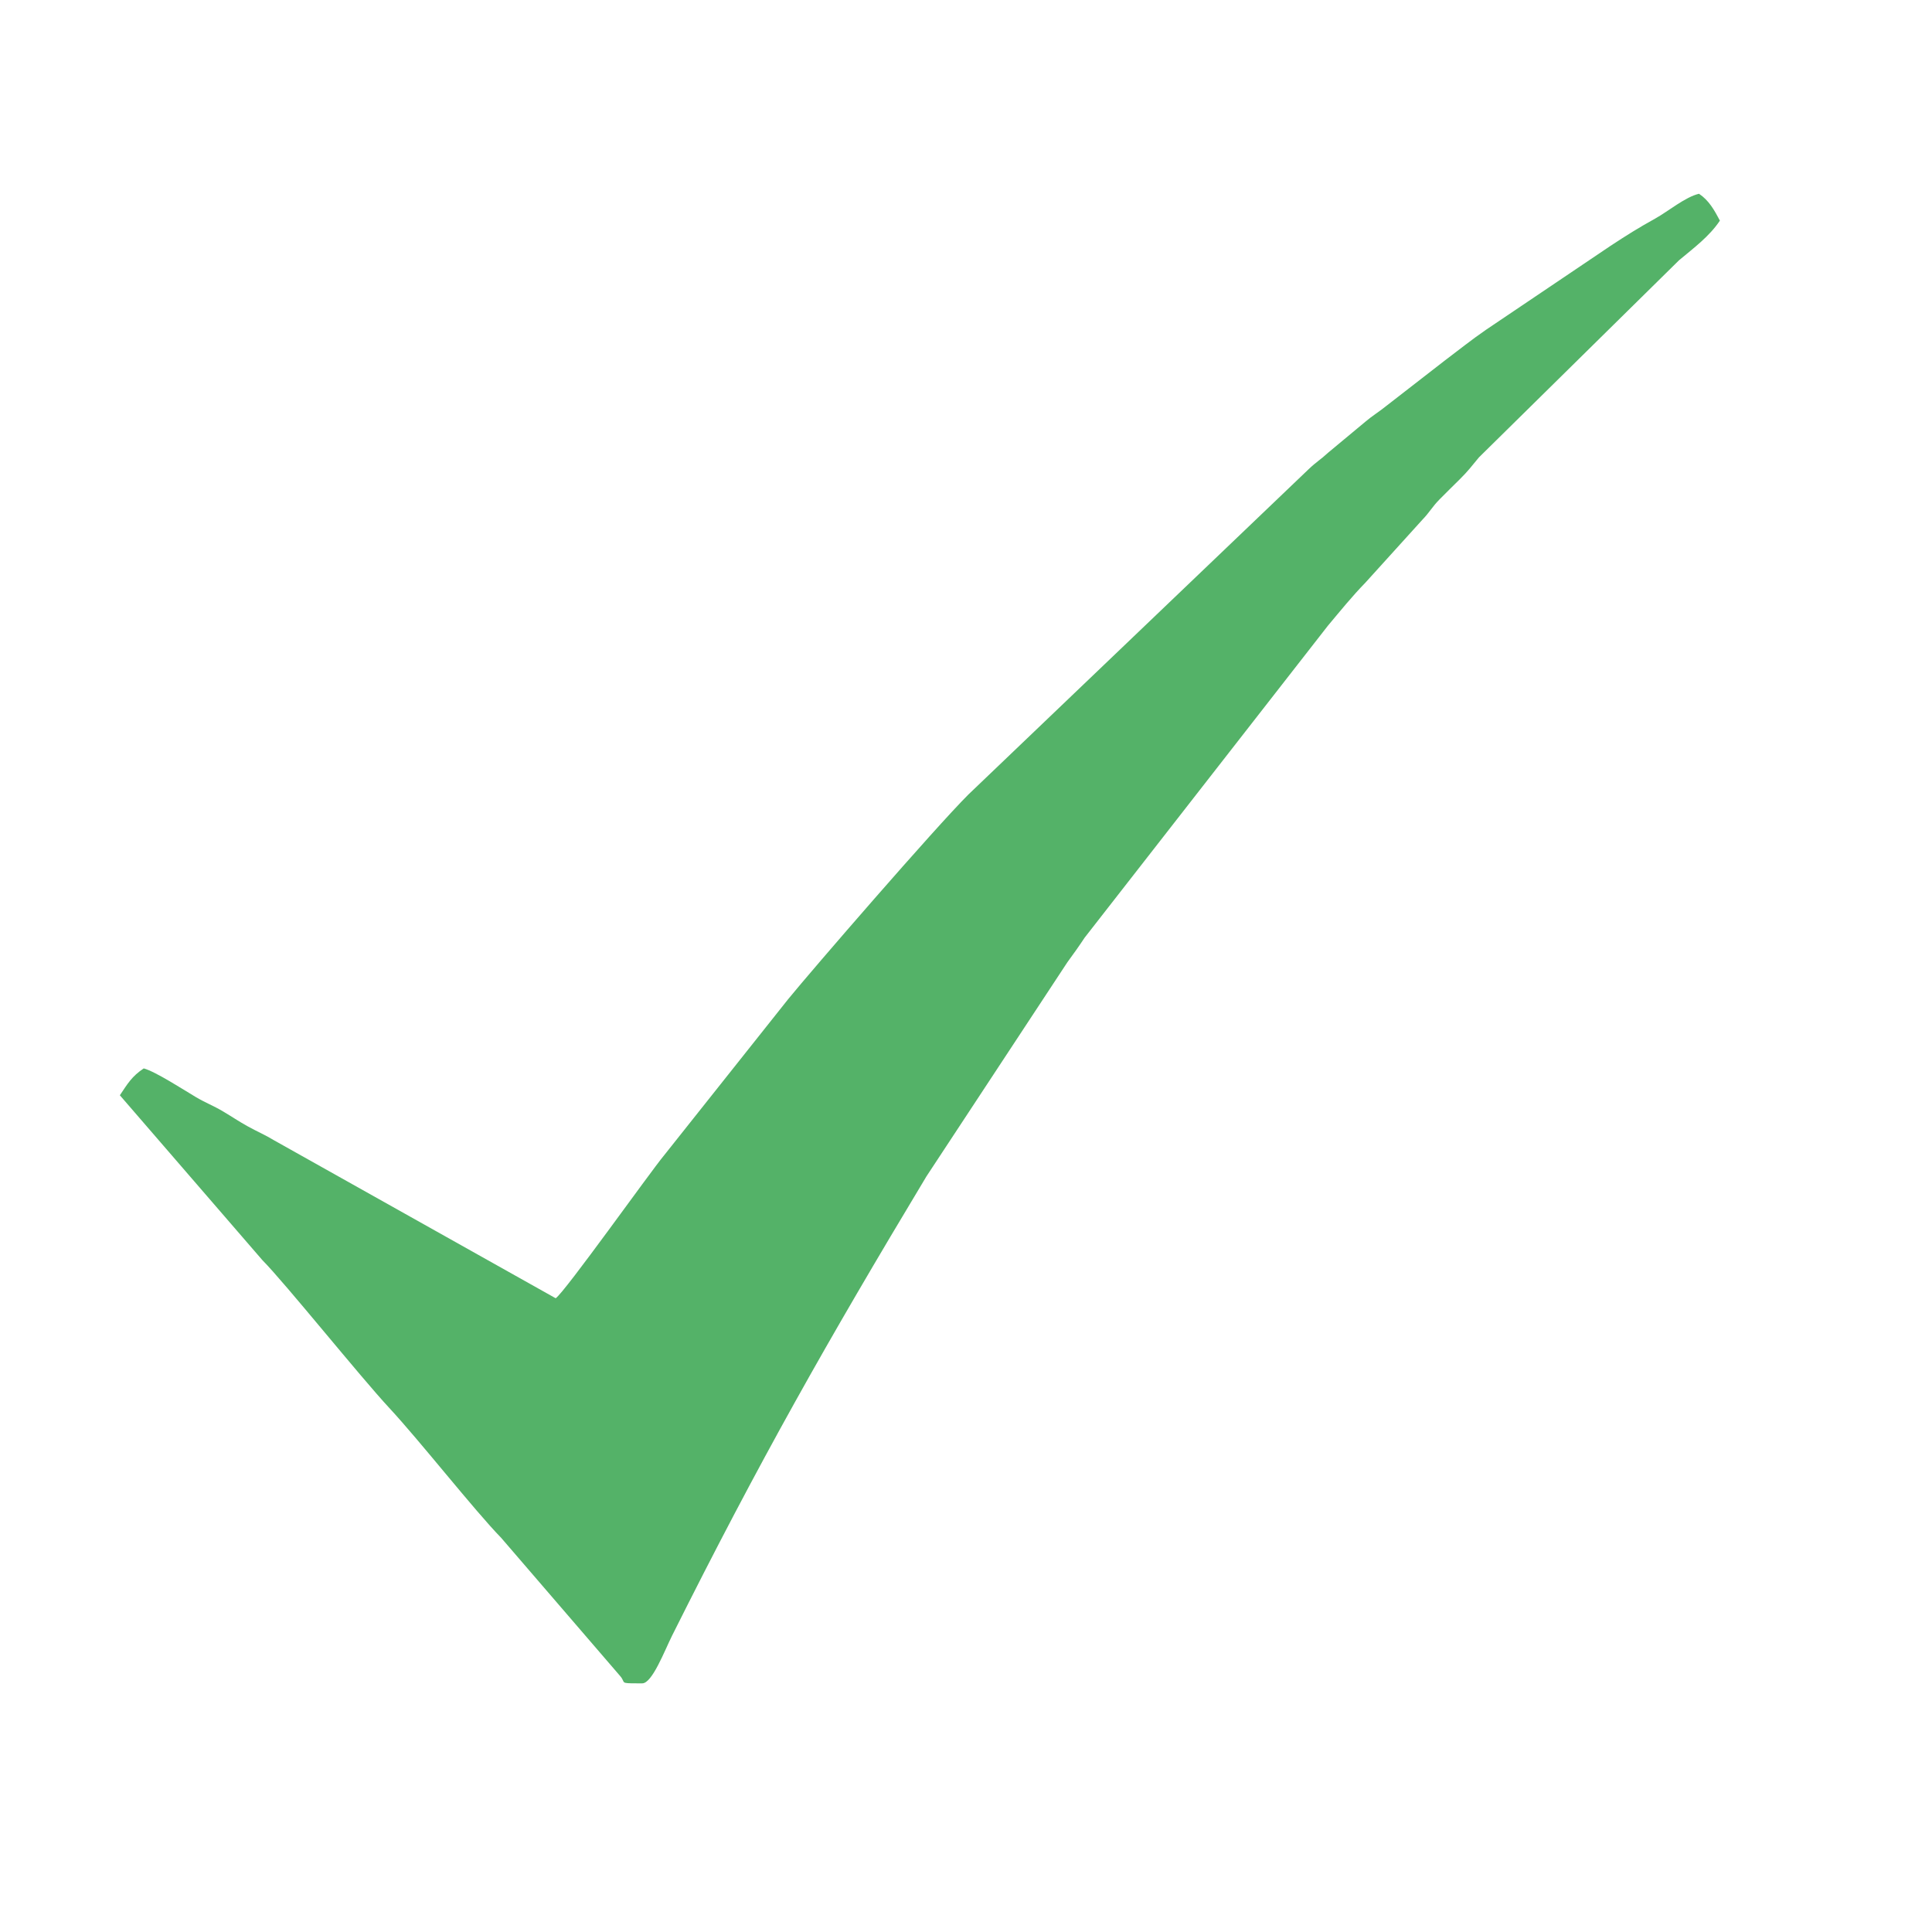
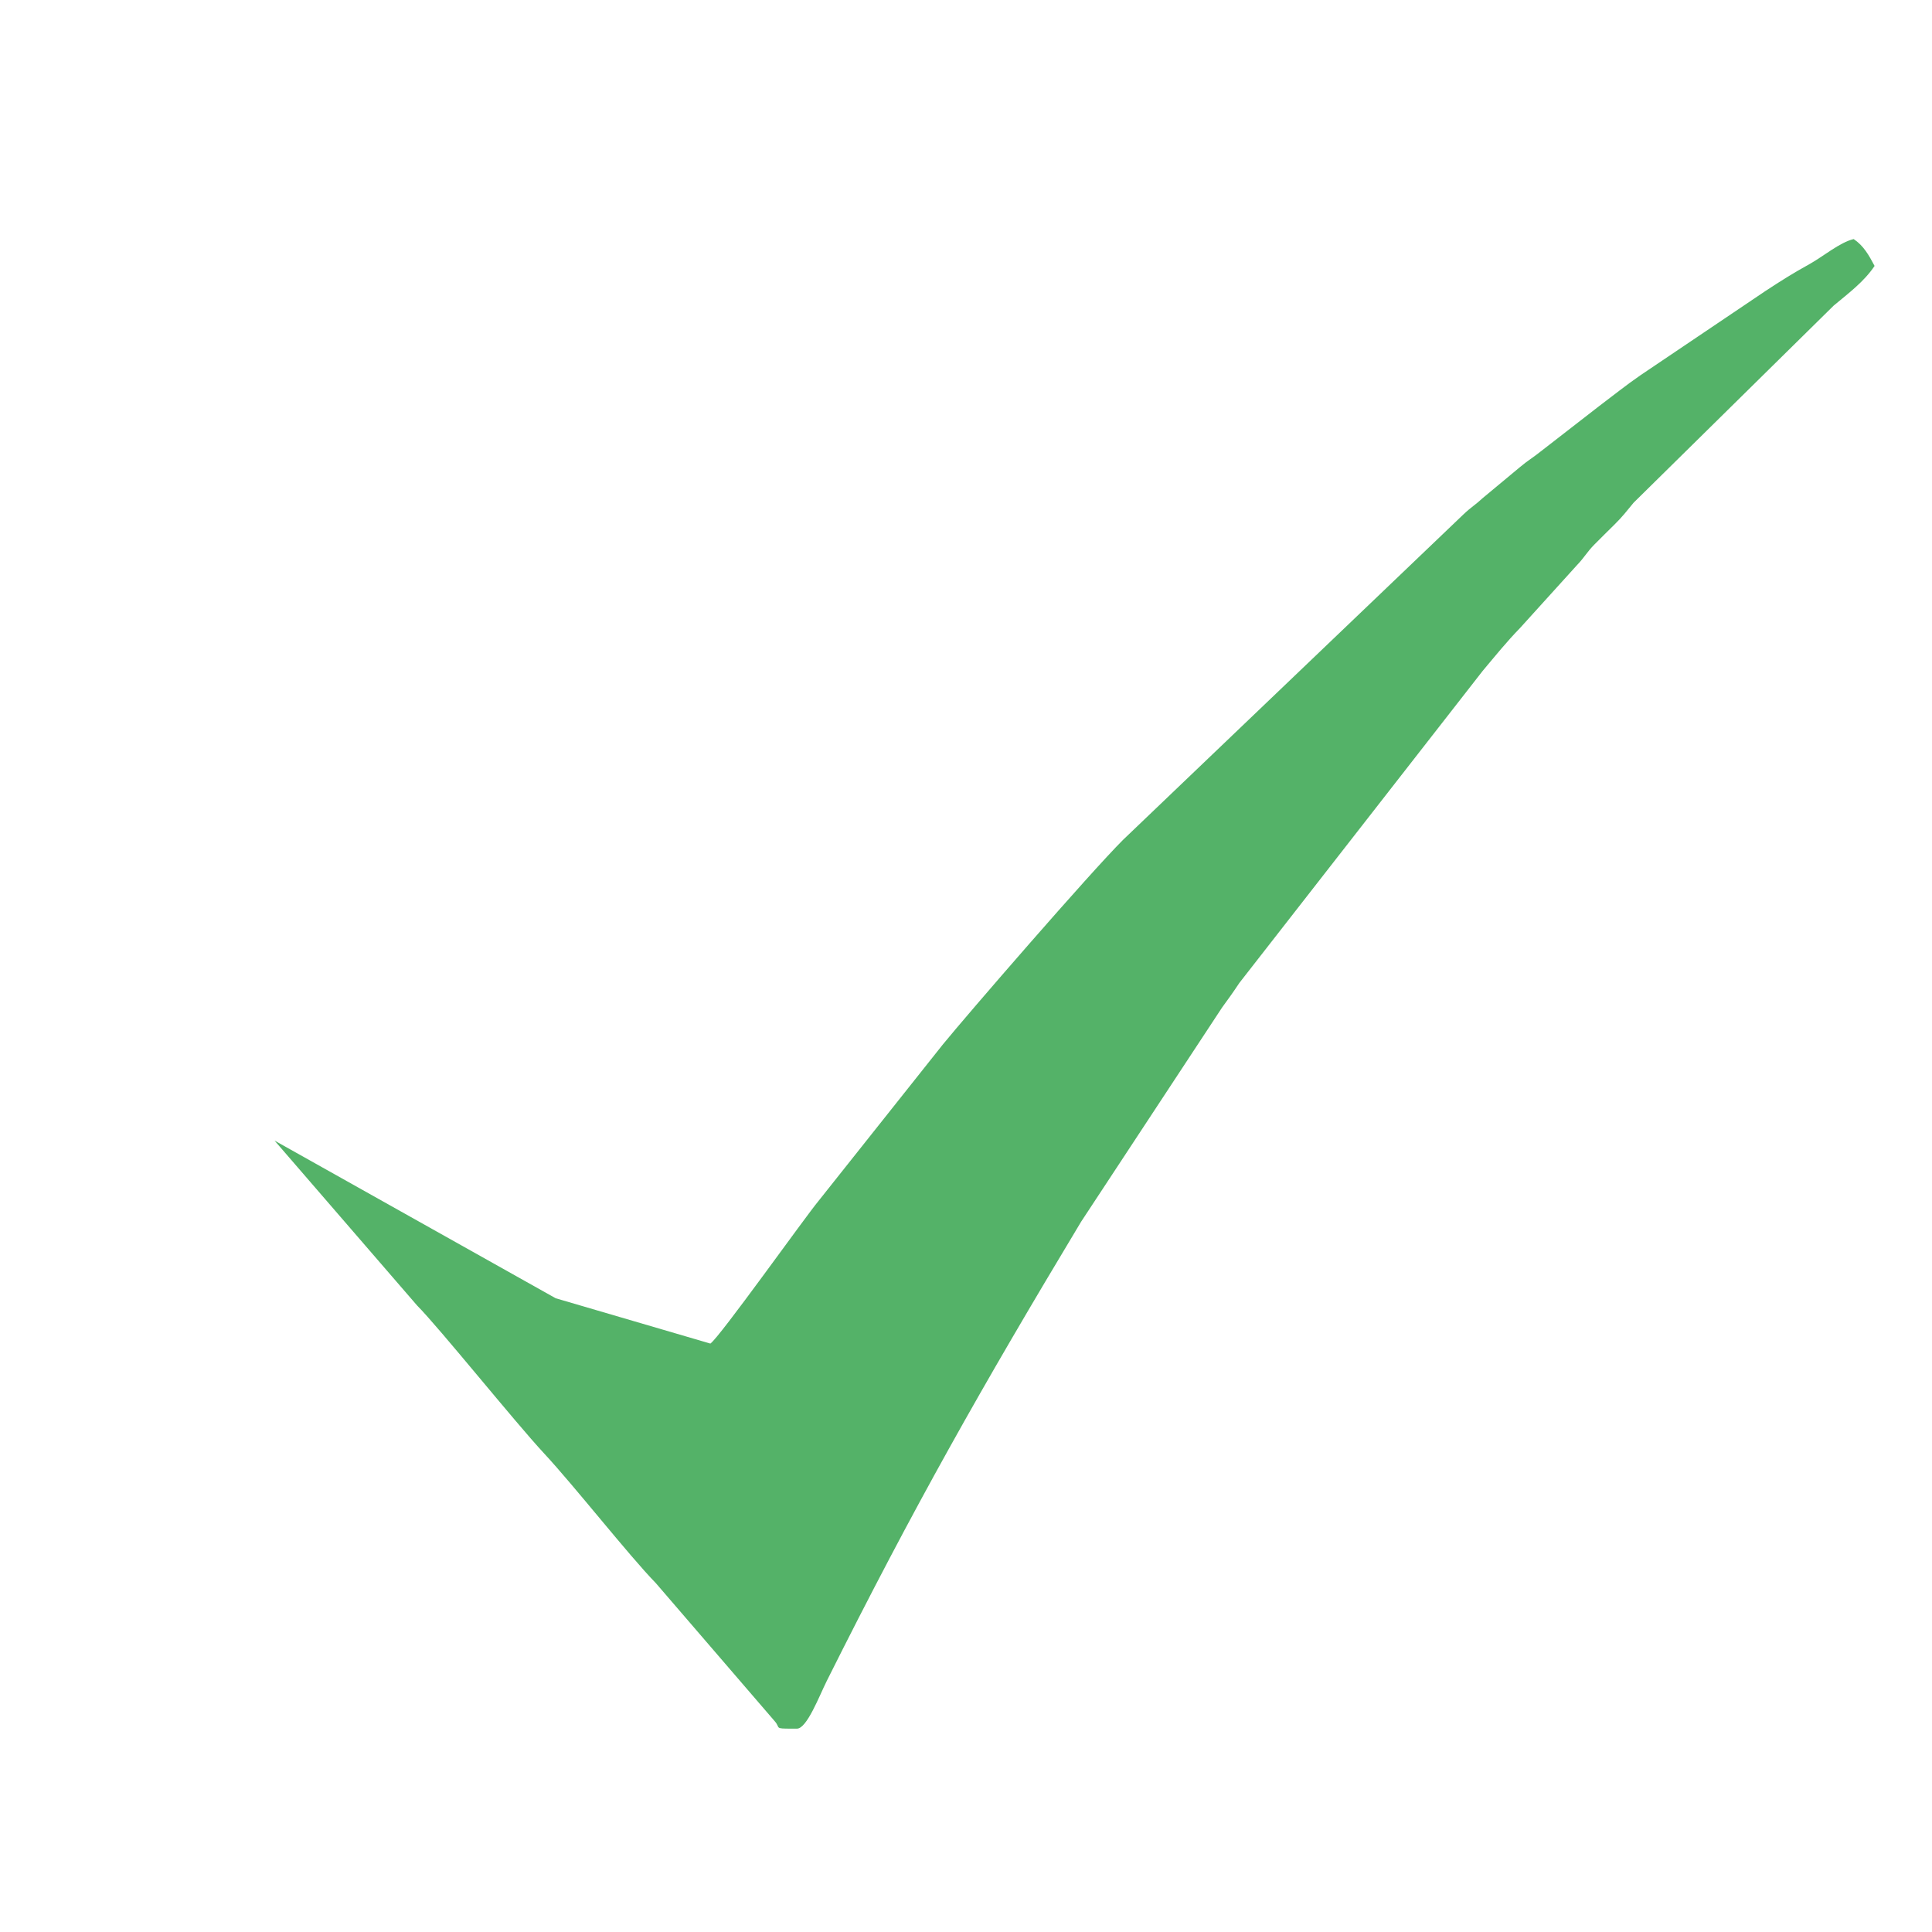
<svg xmlns="http://www.w3.org/2000/svg" xml:space="preserve" width="40mm" height="40mm" version="1.1" style="shape-rendering:geometricPrecision; text-rendering:geometricPrecision; image-rendering:optimizeQuality; fill-rule:evenodd; clip-rule:evenodd" viewBox="0 0 4000 4000">
  <defs>
    <style type="text/css"> .fil0 {fill:#54B268} </style>
  </defs>
  <g id="Слой_x0020_1">
-     <path class="fil0" d="M1150.49 2687.9l-582.08 -326.45c-20.21,-12.3 -35.22,-18.21 -56.49,-30.04 -18.49,-10.28 -31.57,-19.34 -50.04,-30.3 -20.76,-12.31 -35.87,-17.57 -56.64,-29.89 -24.9,-14.77 -83.47,-52.76 -107.65,-59.22 -24.78,16.6 -33.2,31.38 -49.44,55.63l295.15 341.43c46.12,46.39 202.43,241.18 262.65,305.95 63.14,67.92 176,211.75 231.68,268.93l245.91 285.61c13.17,14.79 -2.07,15.58 35.46,15.62l1.95 0 4.19 0 4.58 0c20.65,0 46.27,-67.8 61.81,-98.89 181.17,-362.34 320.12,-607.3 526.5,-950.62l291.92 -443.54c14.02,-19.26 22.72,-31.2 35.7,-50.83l503.66 -645.9c26.25,-31.25 49.62,-60.34 77.69,-89.18l117.48 -129.74c16.16,-16.77 20.13,-26.62 36.84,-43.5 14.67,-14.83 25.41,-25.28 40.31,-40.04 18.96,-18.8 23.64,-26 40.44,-46.09l414.08 -407.91c31.28,-26.14 62.77,-49.41 84.71,-82.17 -11.83,-22.35 -22.76,-41.89 -43.27,-55.62 -28.55,6.65 -63.77,36.43 -90.75,51.39 -35.9,19.92 -58.57,34.24 -92.11,56.23l-258.43 174.2c-30.67,21.11 -55.87,41.59 -84.93,63.39l-121.8 94.52c-13.8,11.27 -28.22,19.89 -42.3,31.87l-77.61 64.54c-15.44,14.36 -24.03,18.65 -40.15,34.01l-704.58 673.66c-69.08,68.85 -324.2,363.62 -373.33,423.94l-257.21 323.75c-28.43,34.2 -204.86,282.51 -223.9,295.26z" />
+     <path class="fil0" d="M1150.49 2687.9l-582.08 -326.45l295.15 341.43c46.12,46.39 202.43,241.18 262.65,305.95 63.14,67.92 176,211.75 231.68,268.93l245.91 285.61c13.17,14.79 -2.07,15.58 35.46,15.62l1.95 0 4.19 0 4.58 0c20.65,0 46.27,-67.8 61.81,-98.89 181.17,-362.34 320.12,-607.3 526.5,-950.62l291.92 -443.54c14.02,-19.26 22.72,-31.2 35.7,-50.83l503.66 -645.9c26.25,-31.25 49.62,-60.34 77.69,-89.18l117.48 -129.74c16.16,-16.77 20.13,-26.62 36.84,-43.5 14.67,-14.83 25.41,-25.28 40.31,-40.04 18.96,-18.8 23.64,-26 40.44,-46.09l414.08 -407.91c31.28,-26.14 62.77,-49.41 84.71,-82.17 -11.83,-22.35 -22.76,-41.89 -43.27,-55.62 -28.55,6.65 -63.77,36.43 -90.75,51.39 -35.9,19.92 -58.57,34.24 -92.11,56.23l-258.43 174.2c-30.67,21.11 -55.87,41.59 -84.93,63.39l-121.8 94.52c-13.8,11.27 -28.22,19.89 -42.3,31.87l-77.61 64.54c-15.44,14.36 -24.03,18.65 -40.15,34.01l-704.58 673.66c-69.08,68.85 -324.2,363.62 -373.33,423.94l-257.21 323.75c-28.43,34.2 -204.86,282.51 -223.9,295.26z" />
  </g>
</svg>